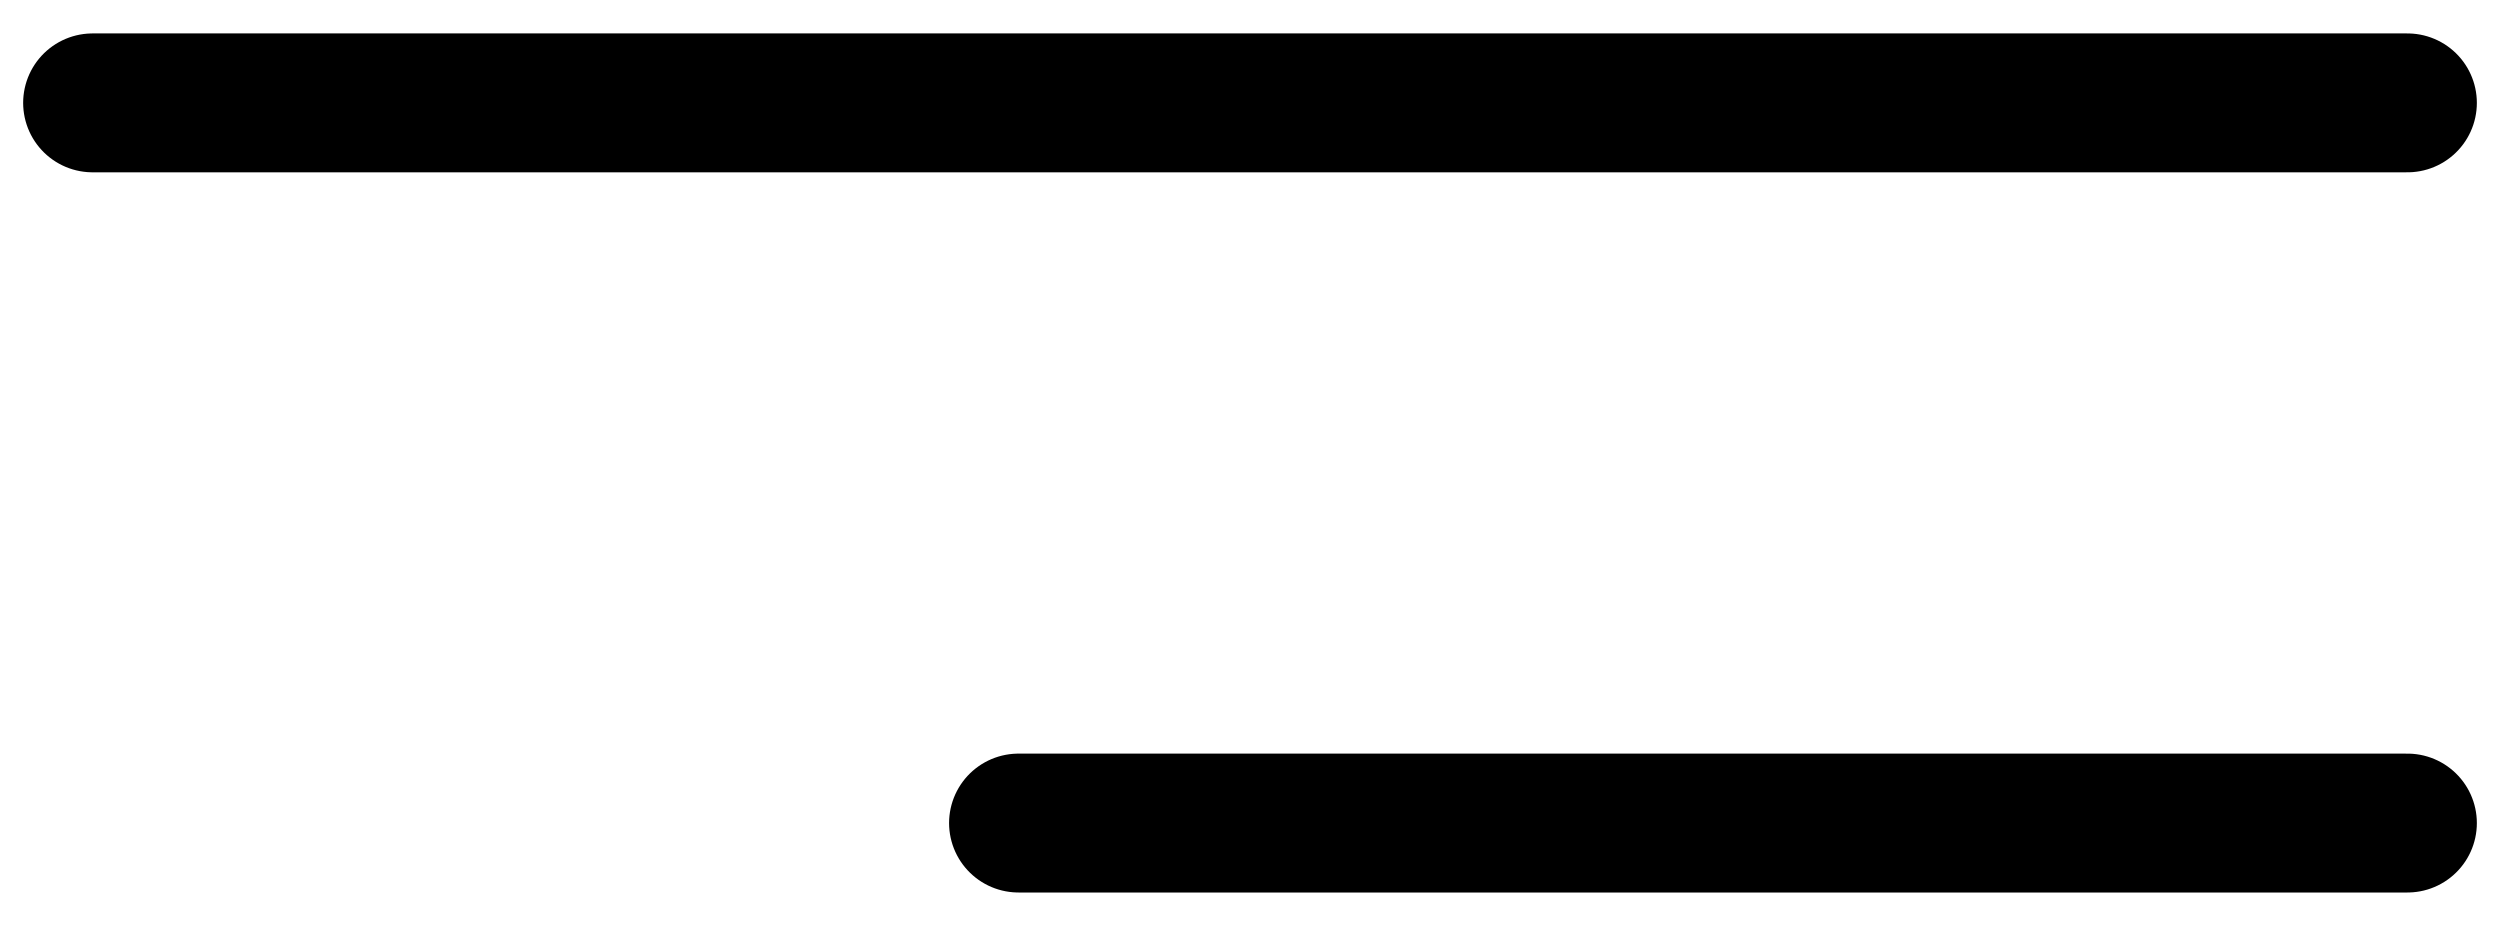
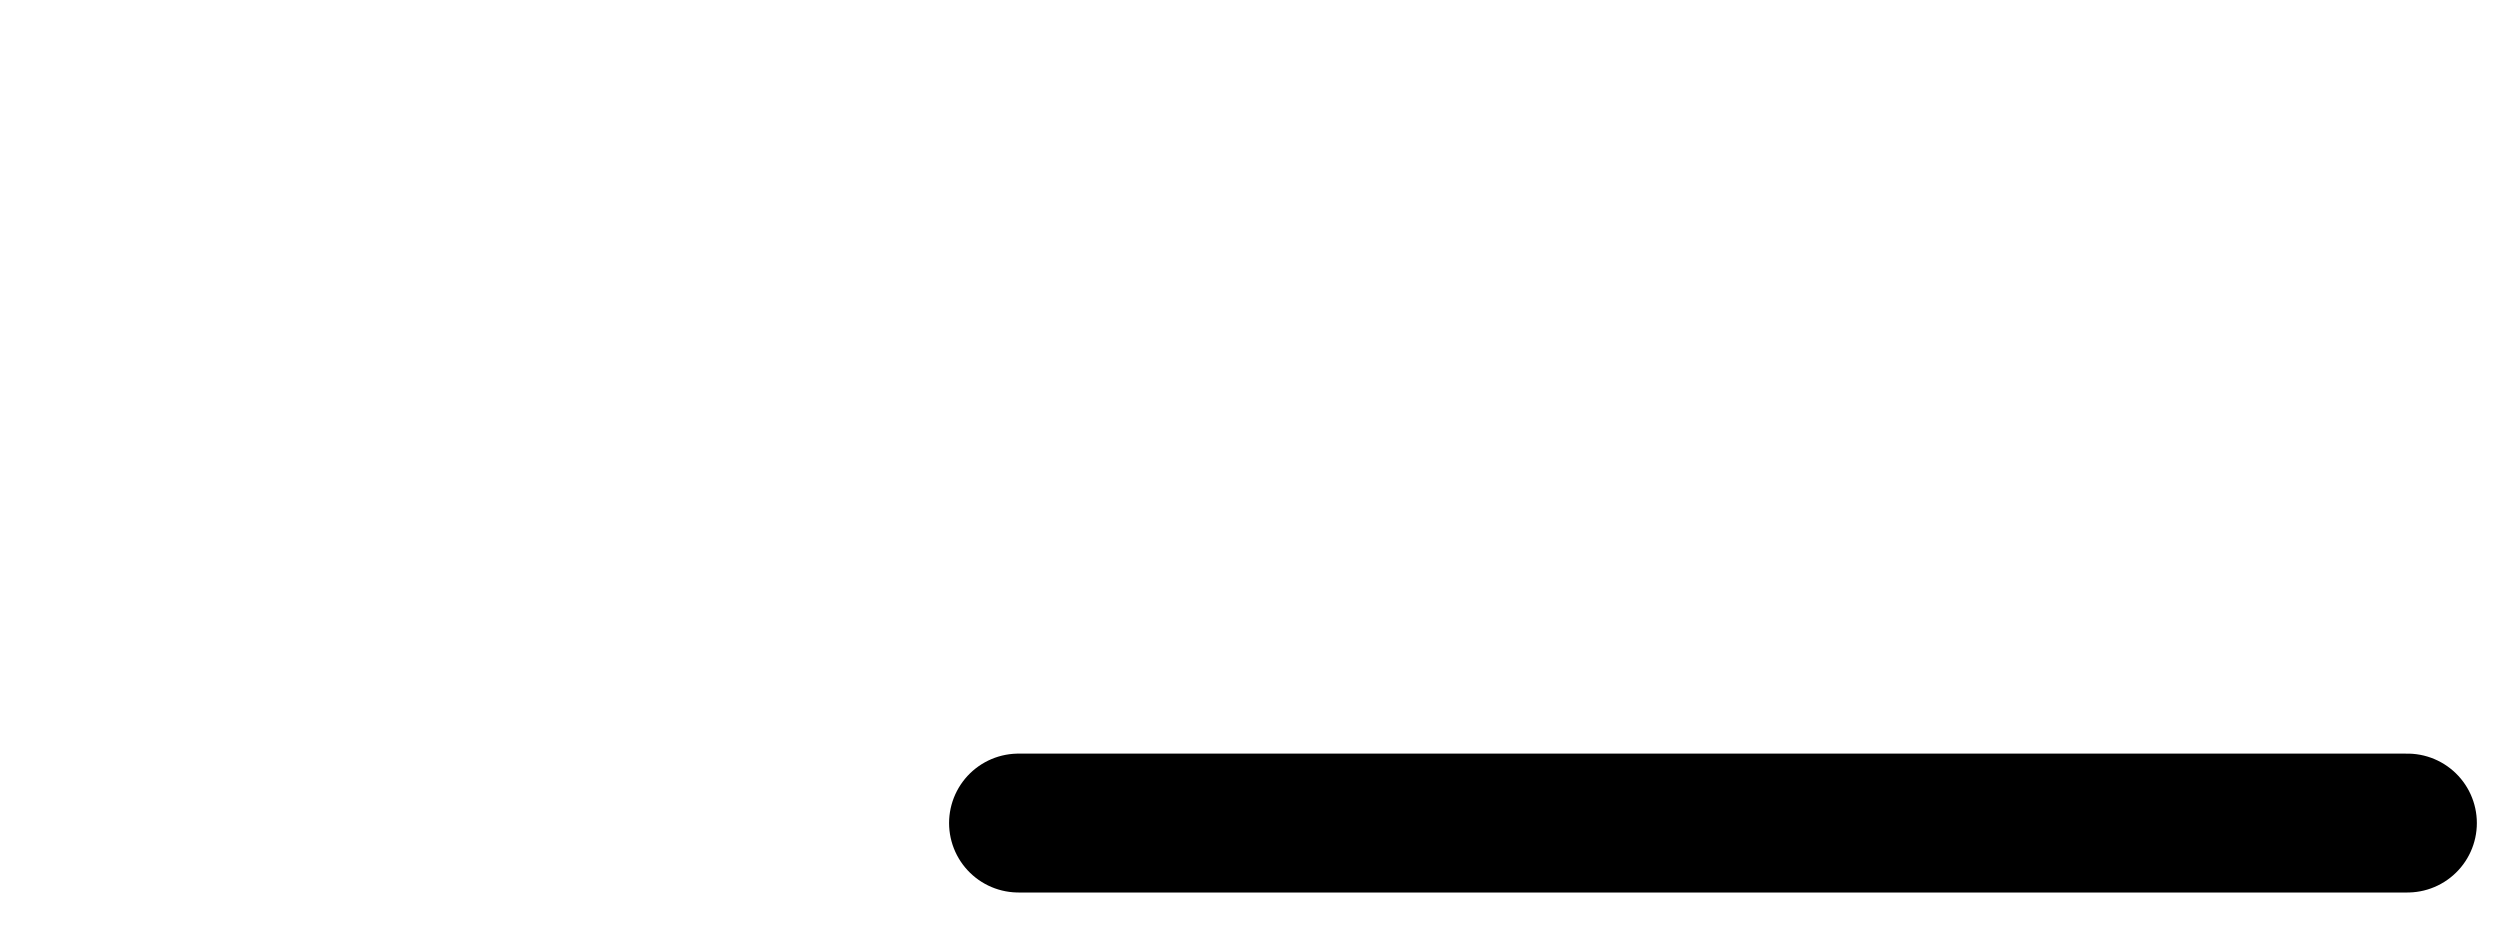
<svg xmlns="http://www.w3.org/2000/svg" aria-hidden="true" width="27" height="10" viewBox="0 0 27 10" fill="none">
  <path d="M11 8.889H26" stroke="#000000" stroke-width="1.5" stroke-linecap="round" stroke-linejoin="round" />
-   <path d="M1 1.111H26" stroke="#000000" stroke-width="1.5" stroke-linecap="round" stroke-linejoin="round" />
</svg>